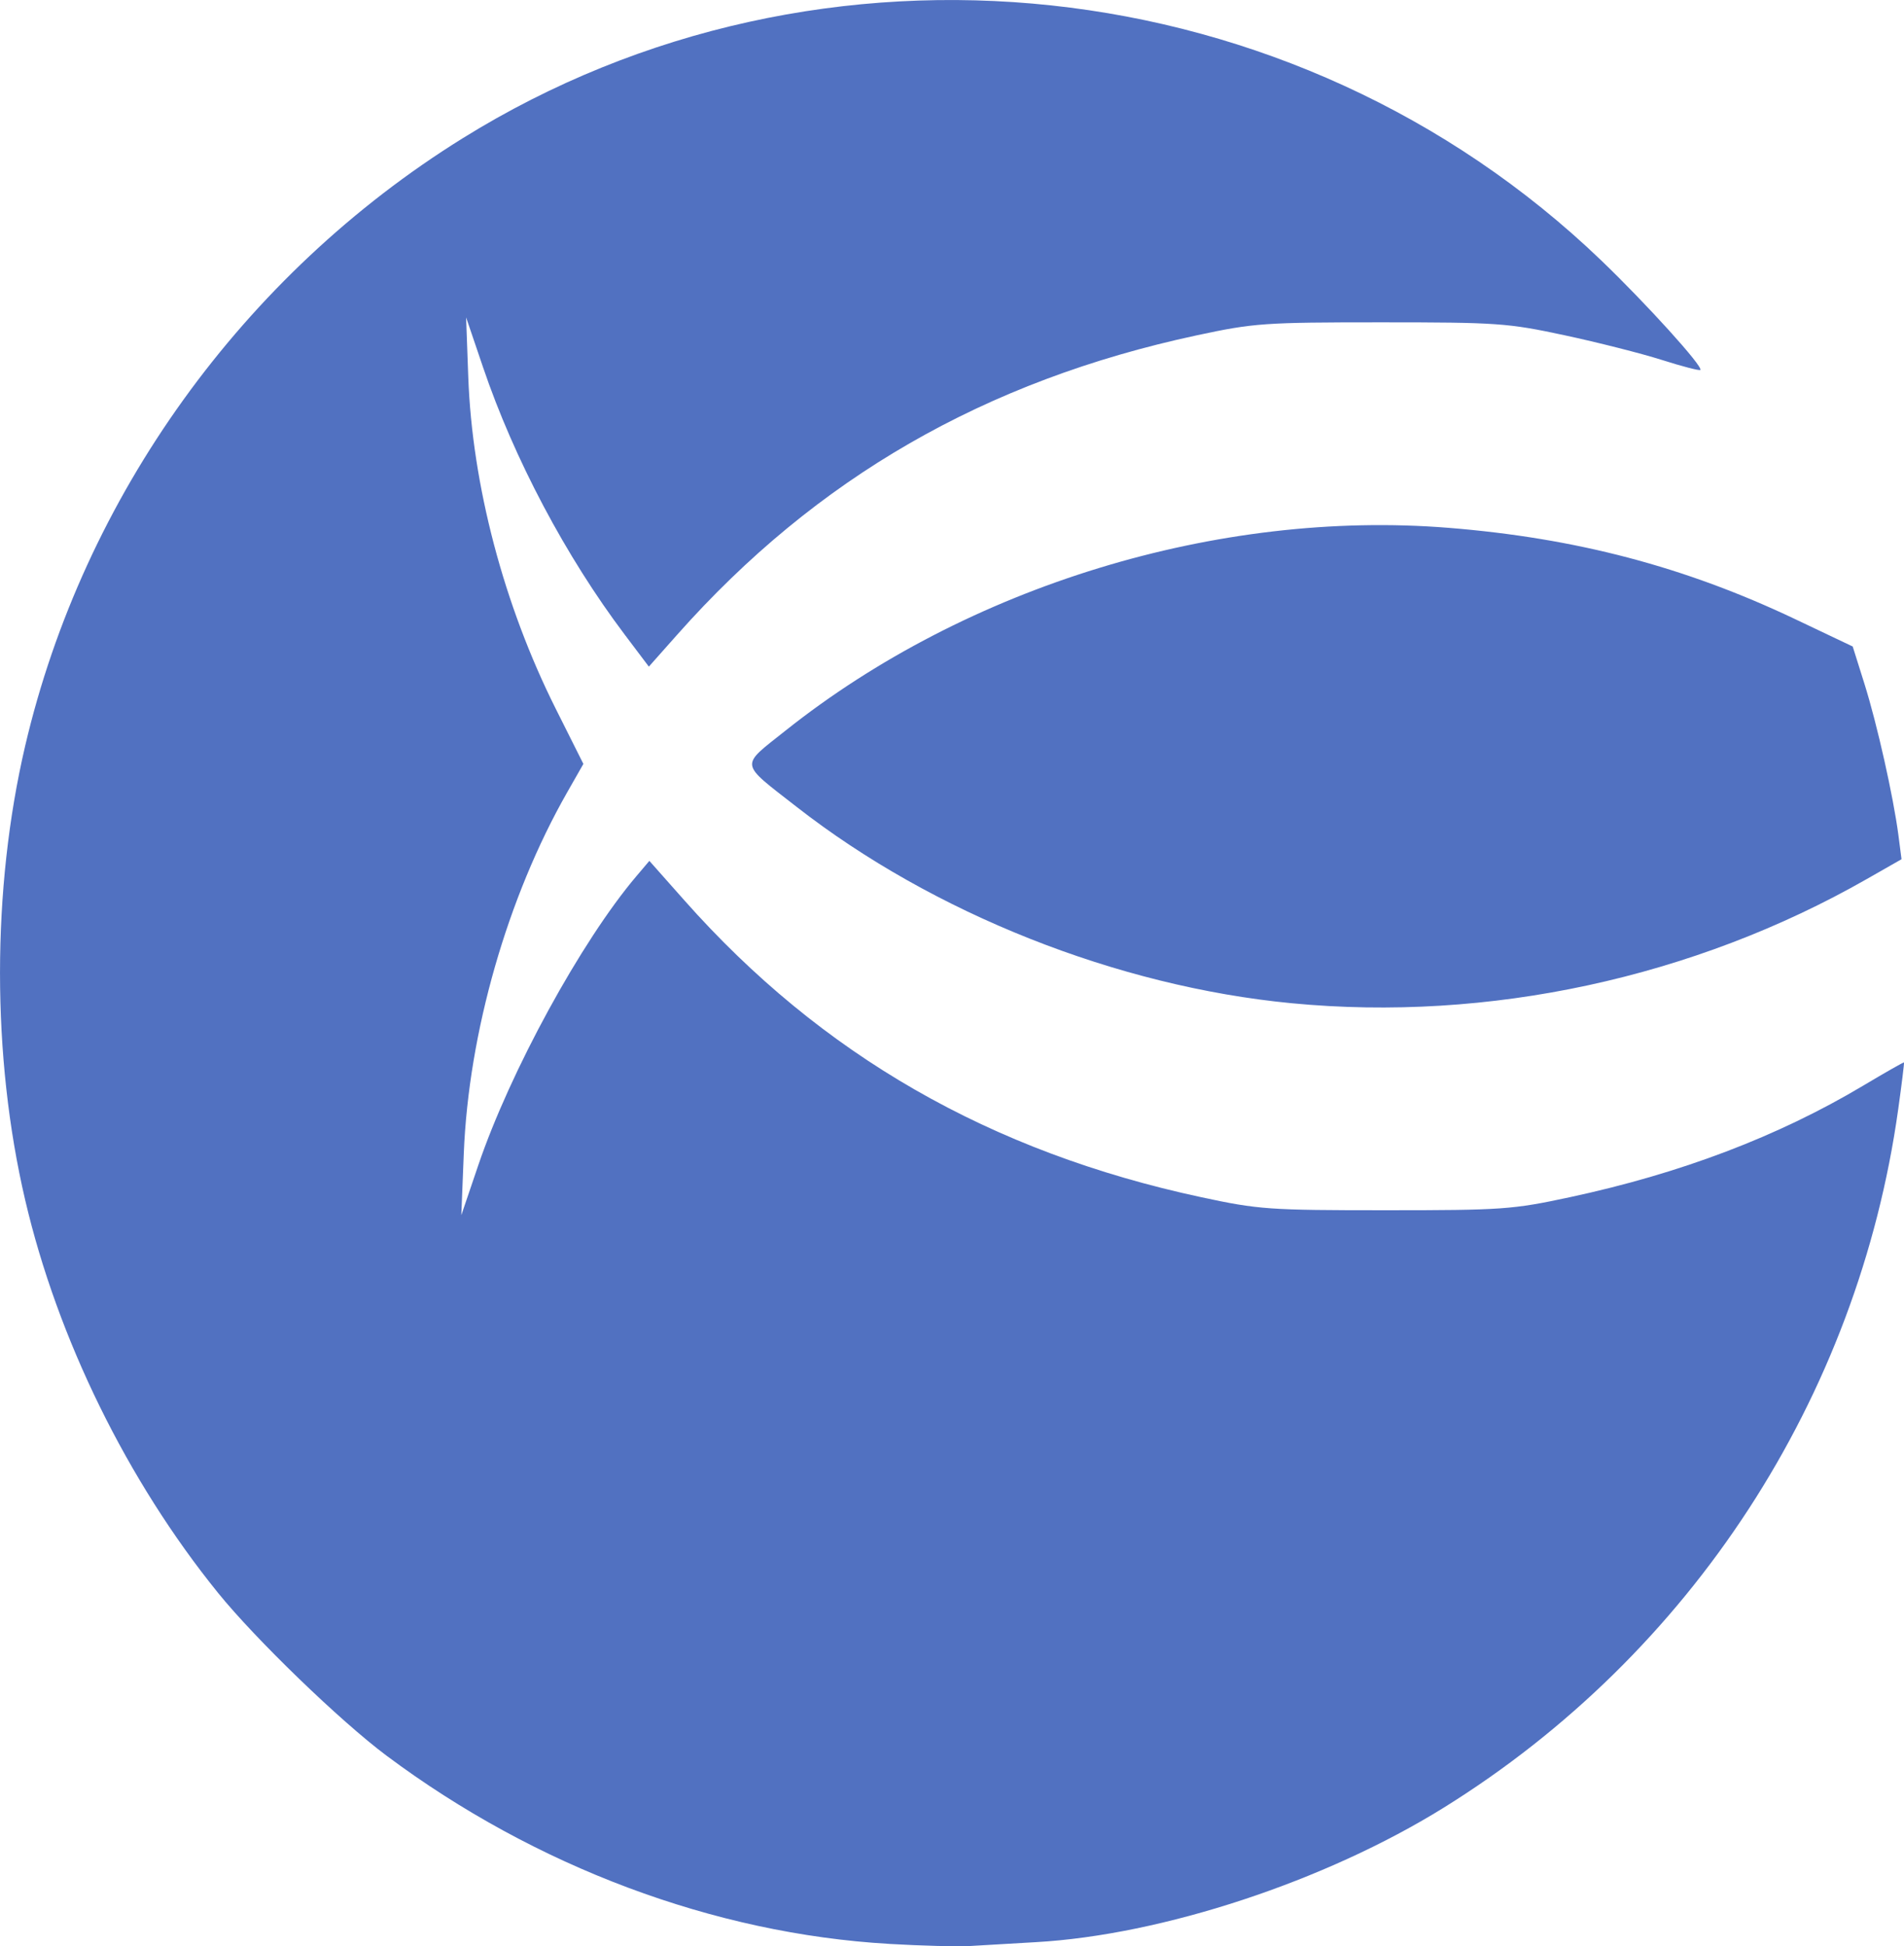
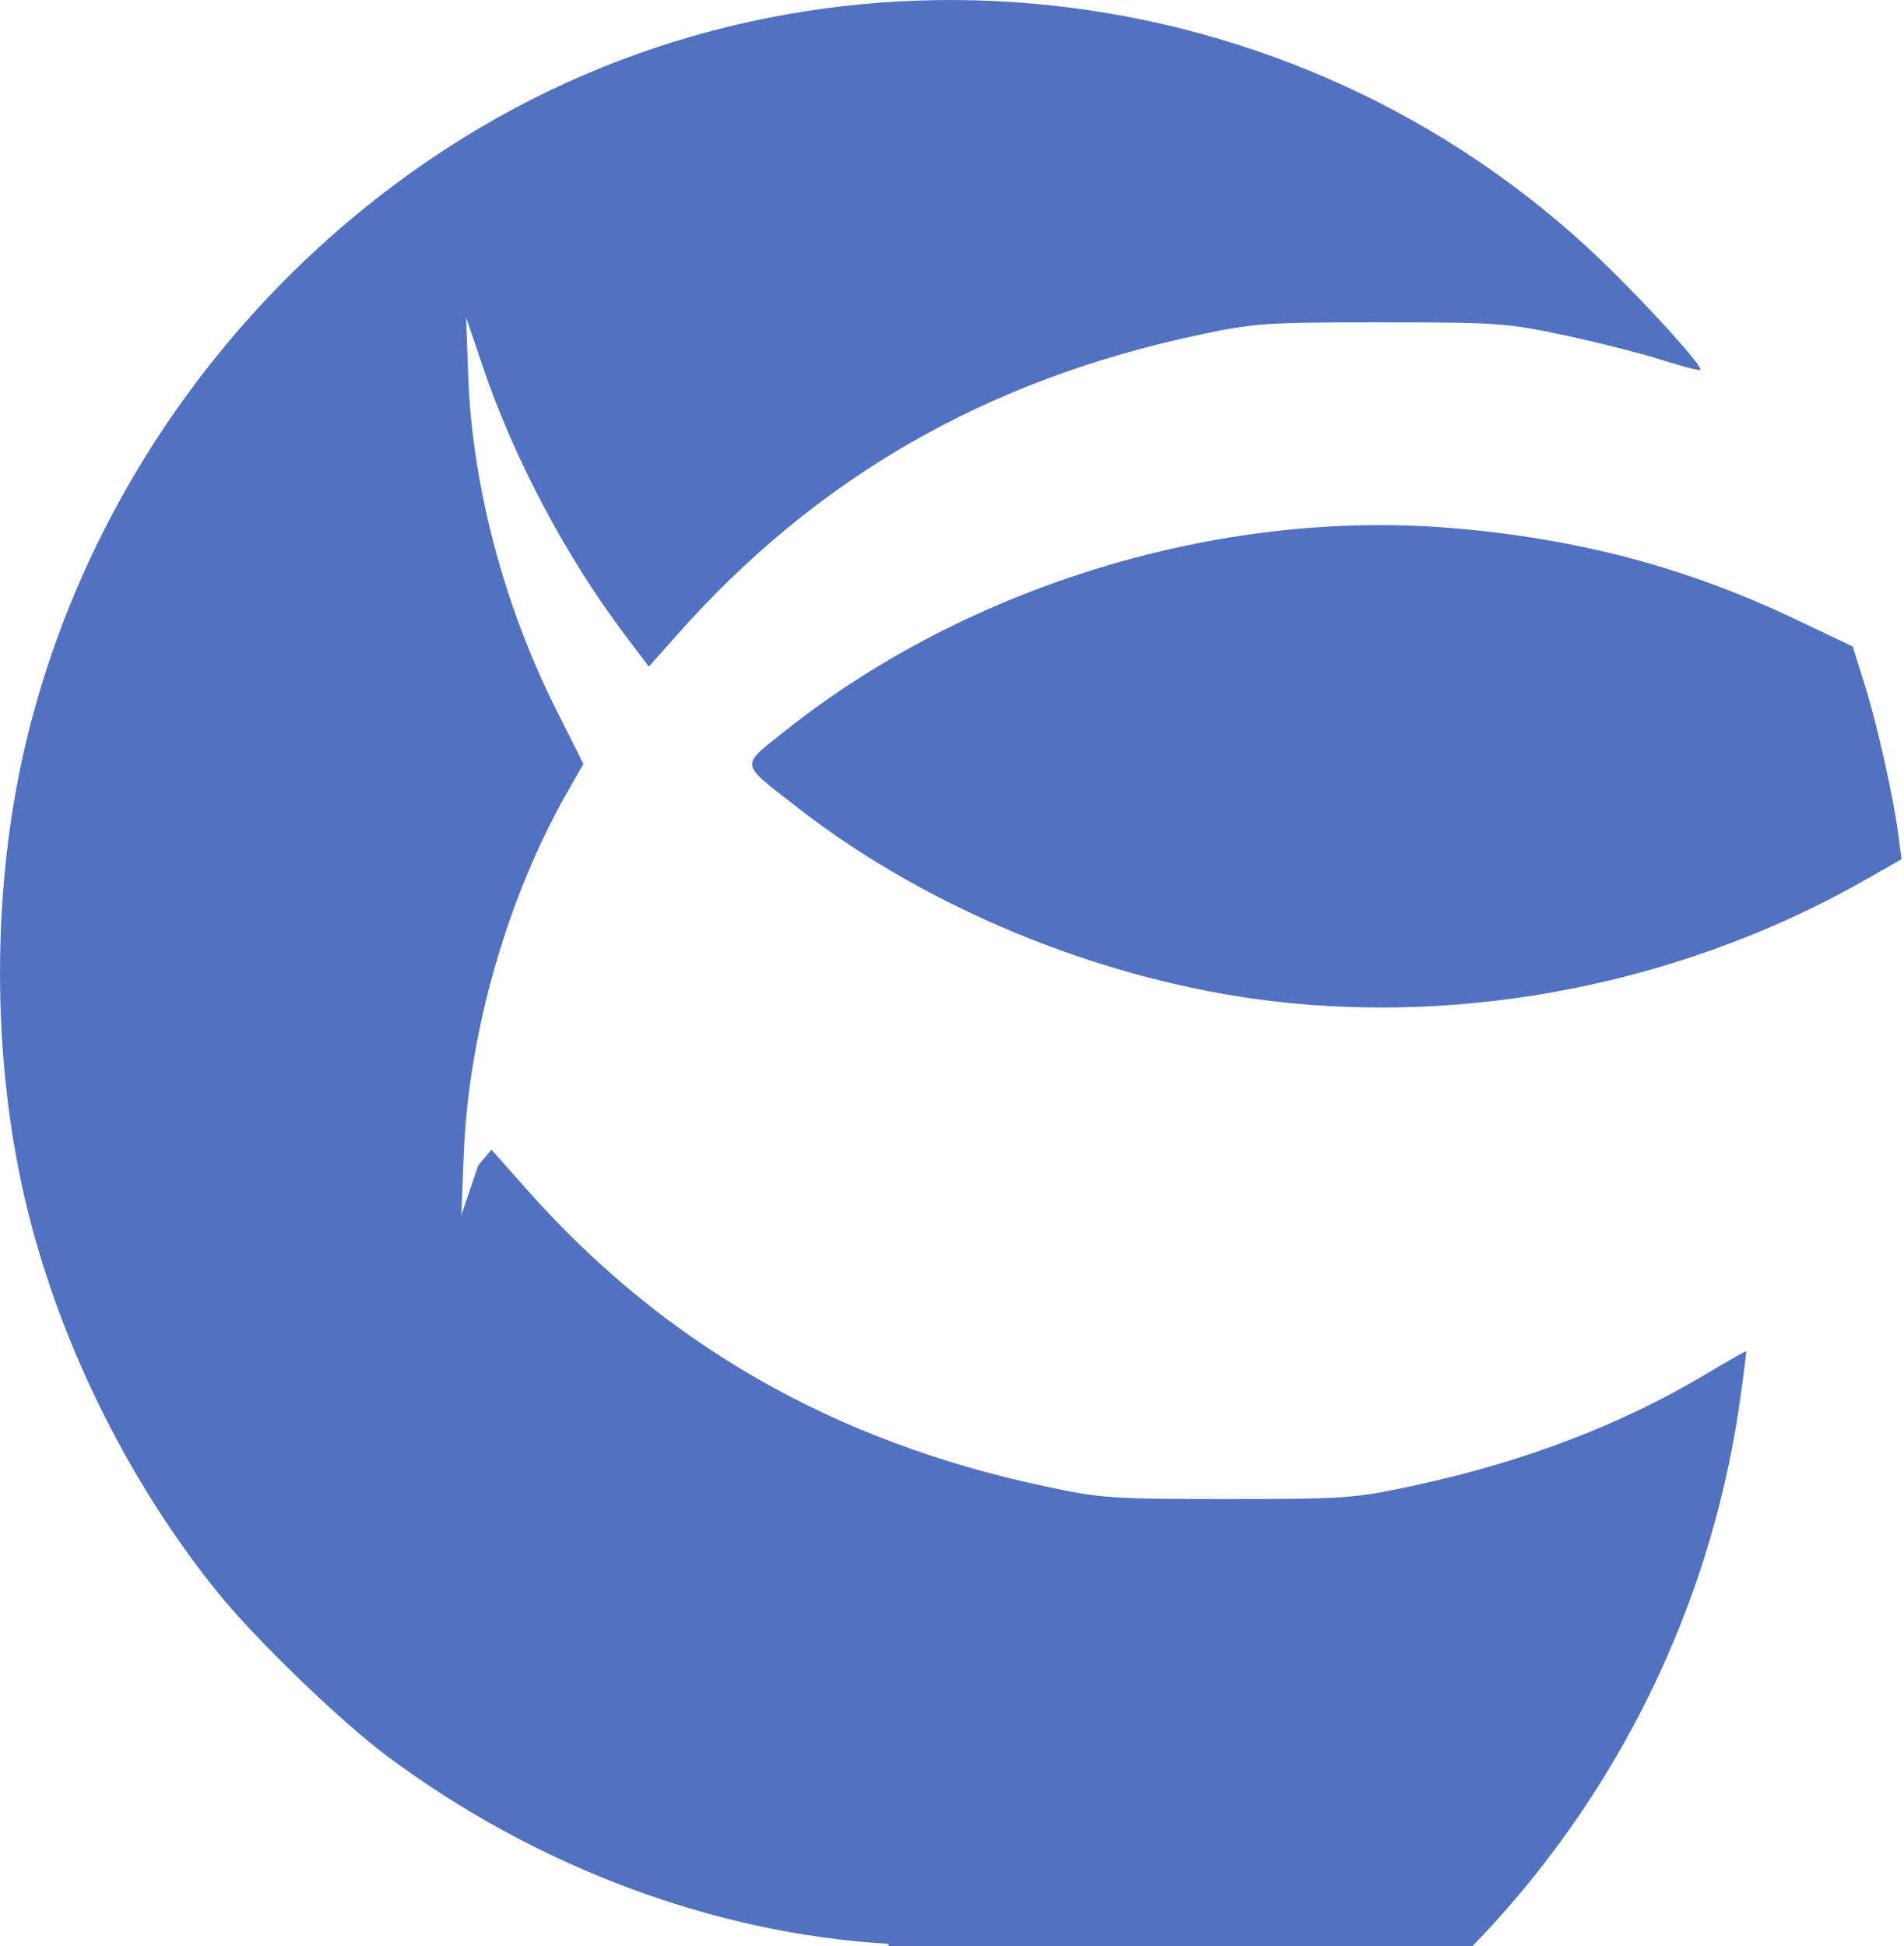
<svg xmlns="http://www.w3.org/2000/svg" xmlns:ns1="http://www.inkscape.org/namespaces/inkscape" xmlns:ns2="http://sodipodi.sourceforge.net/DTD/sodipodi-0.dtd" width="70.702mm" height="72.267mm" viewBox="0 0 70.702 72.267" version="1.1" id="svg5" xml:space="preserve" ns1:version="1.2.2 (b0a84865, 2022-12-01)" ns2:docname="logo2.svg">
  <ns2:namedview id="namedview7" pagecolor="#ffffff" bordercolor="#000000" borderopacity="0.25" ns1:showpageshadow="2" ns1:pageopacity="0.0" ns1:pagecheckerboard="0" ns1:deskcolor="#d1d1d1" ns1:document-units="mm" showgrid="false" ns1:zoom="0.8409652" ns1:cx="30.322301" ns1:cy="324.03243" ns1:window-width="1616" ns1:window-height="811" ns1:window-x="2140" ns1:window-y="628" ns1:window-maximized="0" ns1:current-layer="layer1" />
  <defs id="defs2" />
  <g ns1:label="Layer 1" ns1:groupmode="layer" id="layer1" transform="translate(-97.936,-20.065)">
-     <path style="fill:#5171c1;stroke-width:0.176;fill-opacity:1" d="m 130.953,92.244 c -6.5,-0.377 -13.14,-2.863 -18.662,-6.987 -1.715,-1.281 -4.862,-4.321 -6.259,-6.047 -3.37,-4.164 -5.955,-9.429 -7.161,-14.586 -1.246,-5.326 -1.246,-11.538 0,-16.865 2.166,-9.26 8.092,-17.492 16.242,-22.558 13.314,-8.277 30.893,-6.393 42.279,4.531 1.677,1.609 3.799,3.953 3.683,4.069 -0.035,0.035 -0.679,-0.132 -1.432,-0.372 -0.753,-0.239 -2.377,-0.651 -3.608,-0.915 -2.112,-0.453 -2.499,-0.48 -6.825,-0.48 -4.332,0 -4.711,0.027 -6.838,0.483 -7.856,1.685 -14.129,5.298 -19.284,11.109 l -1.058,1.192 -0.899,-1.192 c -2.179,-2.889 -4.104,-6.522 -5.258,-9.924 l -0.629,-1.852 0.08,2.205 c 0.146,4.026 1.32,8.48 3.25,12.33 l 1.025,2.045 -0.603,1.058 c -2.22,3.897 -3.658,8.919 -3.838,13.406 l -0.092,2.293 0.629,-1.852 c 1.186,-3.492 3.825,-8.318 5.862,-10.724 l 0.492,-0.581 1.297,1.463 c 5.09,5.744 11.364,9.346 19.202,11.027 2.127,0.456 2.506,0.483 6.838,0.483 4.332,0 4.711,-0.027 6.838,-0.483 4.123,-0.884 7.735,-2.257 10.889,-4.138 0.825,-0.492 1.511,-0.882 1.524,-0.867 0.014,0.015 -0.083,0.8 -0.215,1.745 -1.495,10.703 -7.682,20.212 -16.867,25.921 -4.399,2.735 -10.464,4.735 -15.16,4.999 -0.908,0.051 -2.008,0.115 -2.445,0.143 -0.437,0.027 -1.786,-0.008 -2.999,-0.078 z m 14.943,-34.928 c -6.48,-0.624 -13.313,-3.336 -18.381,-7.293 -2.143,-1.673 -2.114,-1.474 -0.411,-2.829 6.745,-5.366 16.07,-8.218 24.621,-7.53 4.729,0.38 8.777,1.446 12.861,3.386 l 2.147,1.02 0.436,1.386 c 0.47,1.493 1.075,4.191 1.262,5.625 l 0.115,0.888 -1.29,0.736 c -6.425,3.668 -14.054,5.315 -21.36,4.611 z" id="path225" />
+     <path style="fill:#5171c1;stroke-width:0.176;fill-opacity:1" d="m 130.953,92.244 c -6.5,-0.377 -13.14,-2.863 -18.662,-6.987 -1.715,-1.281 -4.862,-4.321 -6.259,-6.047 -3.37,-4.164 -5.955,-9.429 -7.161,-14.586 -1.246,-5.326 -1.246,-11.538 0,-16.865 2.166,-9.26 8.092,-17.492 16.242,-22.558 13.314,-8.277 30.893,-6.393 42.279,4.531 1.677,1.609 3.799,3.953 3.683,4.069 -0.035,0.035 -0.679,-0.132 -1.432,-0.372 -0.753,-0.239 -2.377,-0.651 -3.608,-0.915 -2.112,-0.453 -2.499,-0.48 -6.825,-0.48 -4.332,0 -4.711,0.027 -6.838,0.483 -7.856,1.685 -14.129,5.298 -19.284,11.109 l -1.058,1.192 -0.899,-1.192 c -2.179,-2.889 -4.104,-6.522 -5.258,-9.924 l -0.629,-1.852 0.08,2.205 c 0.146,4.026 1.32,8.48 3.25,12.33 l 1.025,2.045 -0.603,1.058 c -2.22,3.897 -3.658,8.919 -3.838,13.406 l -0.092,2.293 0.629,-1.852 l 0.492,-0.581 1.297,1.463 c 5.09,5.744 11.364,9.346 19.202,11.027 2.127,0.456 2.506,0.483 6.838,0.483 4.332,0 4.711,-0.027 6.838,-0.483 4.123,-0.884 7.735,-2.257 10.889,-4.138 0.825,-0.492 1.511,-0.882 1.524,-0.867 0.014,0.015 -0.083,0.8 -0.215,1.745 -1.495,10.703 -7.682,20.212 -16.867,25.921 -4.399,2.735 -10.464,4.735 -15.16,4.999 -0.908,0.051 -2.008,0.115 -2.445,0.143 -0.437,0.027 -1.786,-0.008 -2.999,-0.078 z m 14.943,-34.928 c -6.48,-0.624 -13.313,-3.336 -18.381,-7.293 -2.143,-1.673 -2.114,-1.474 -0.411,-2.829 6.745,-5.366 16.07,-8.218 24.621,-7.53 4.729,0.38 8.777,1.446 12.861,3.386 l 2.147,1.02 0.436,1.386 c 0.47,1.493 1.075,4.191 1.262,5.625 l 0.115,0.888 -1.29,0.736 c -6.425,3.668 -14.054,5.315 -21.36,4.611 z" id="path225" />
  </g>
</svg>